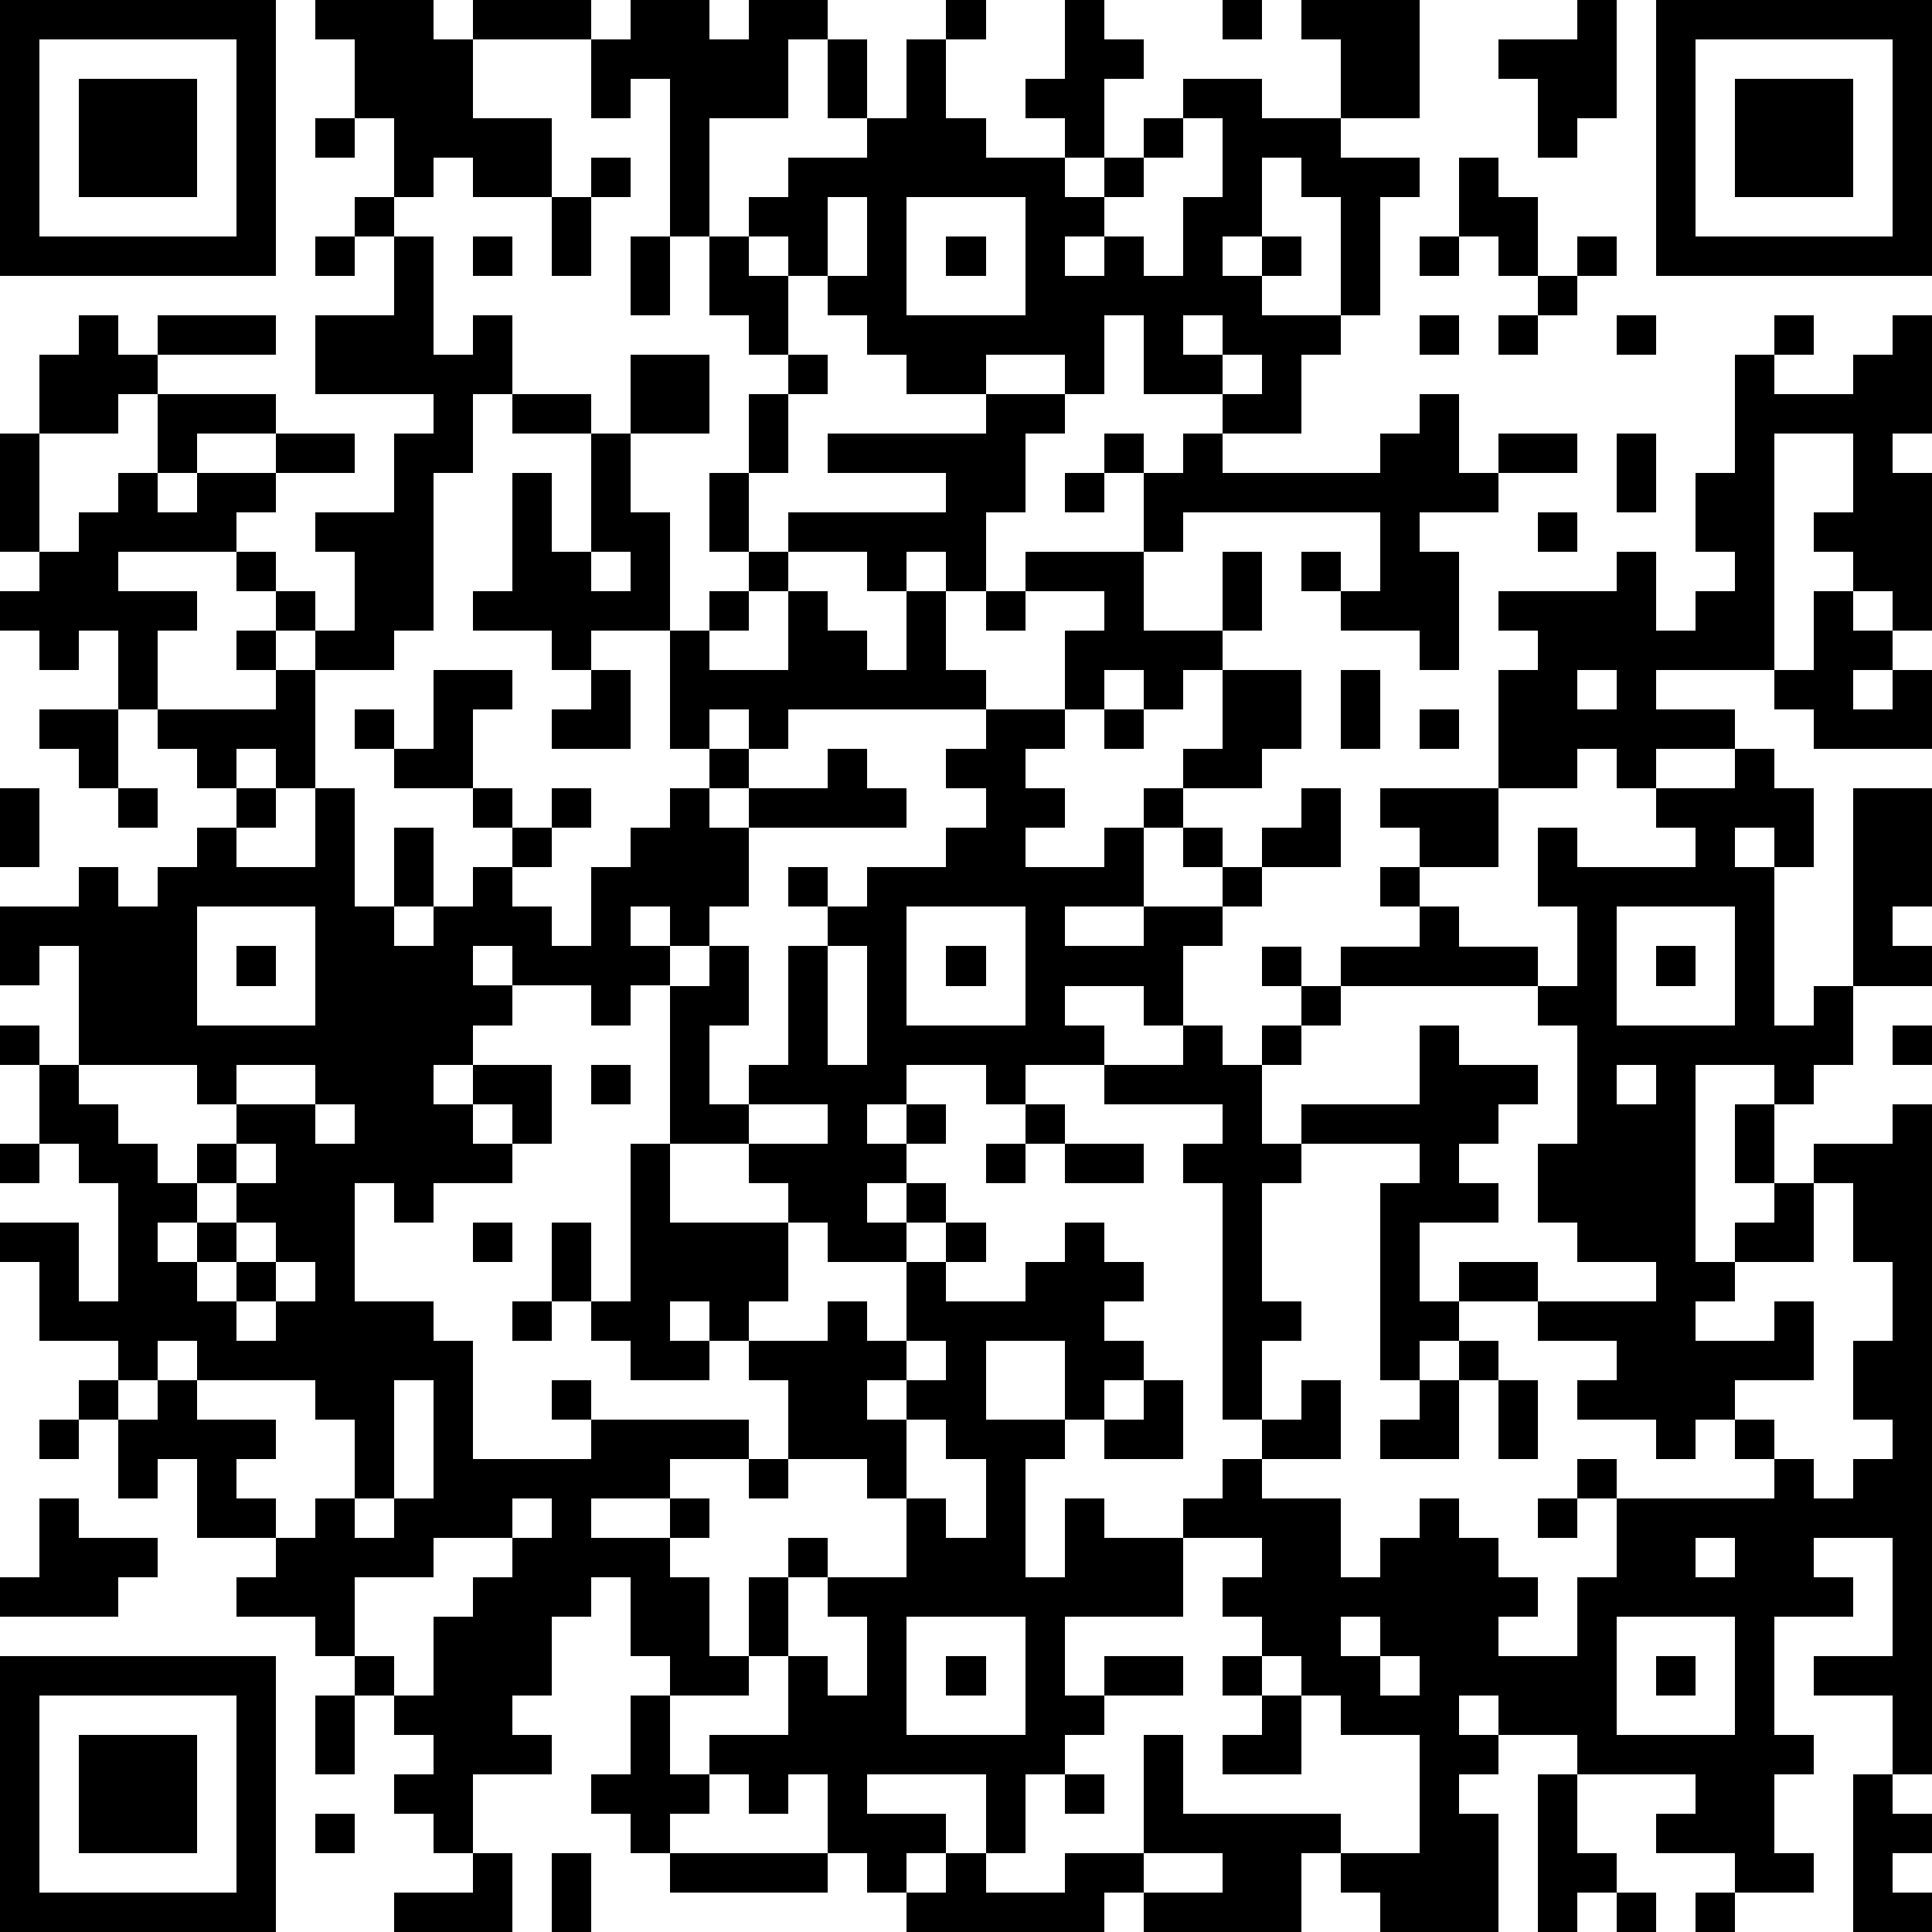
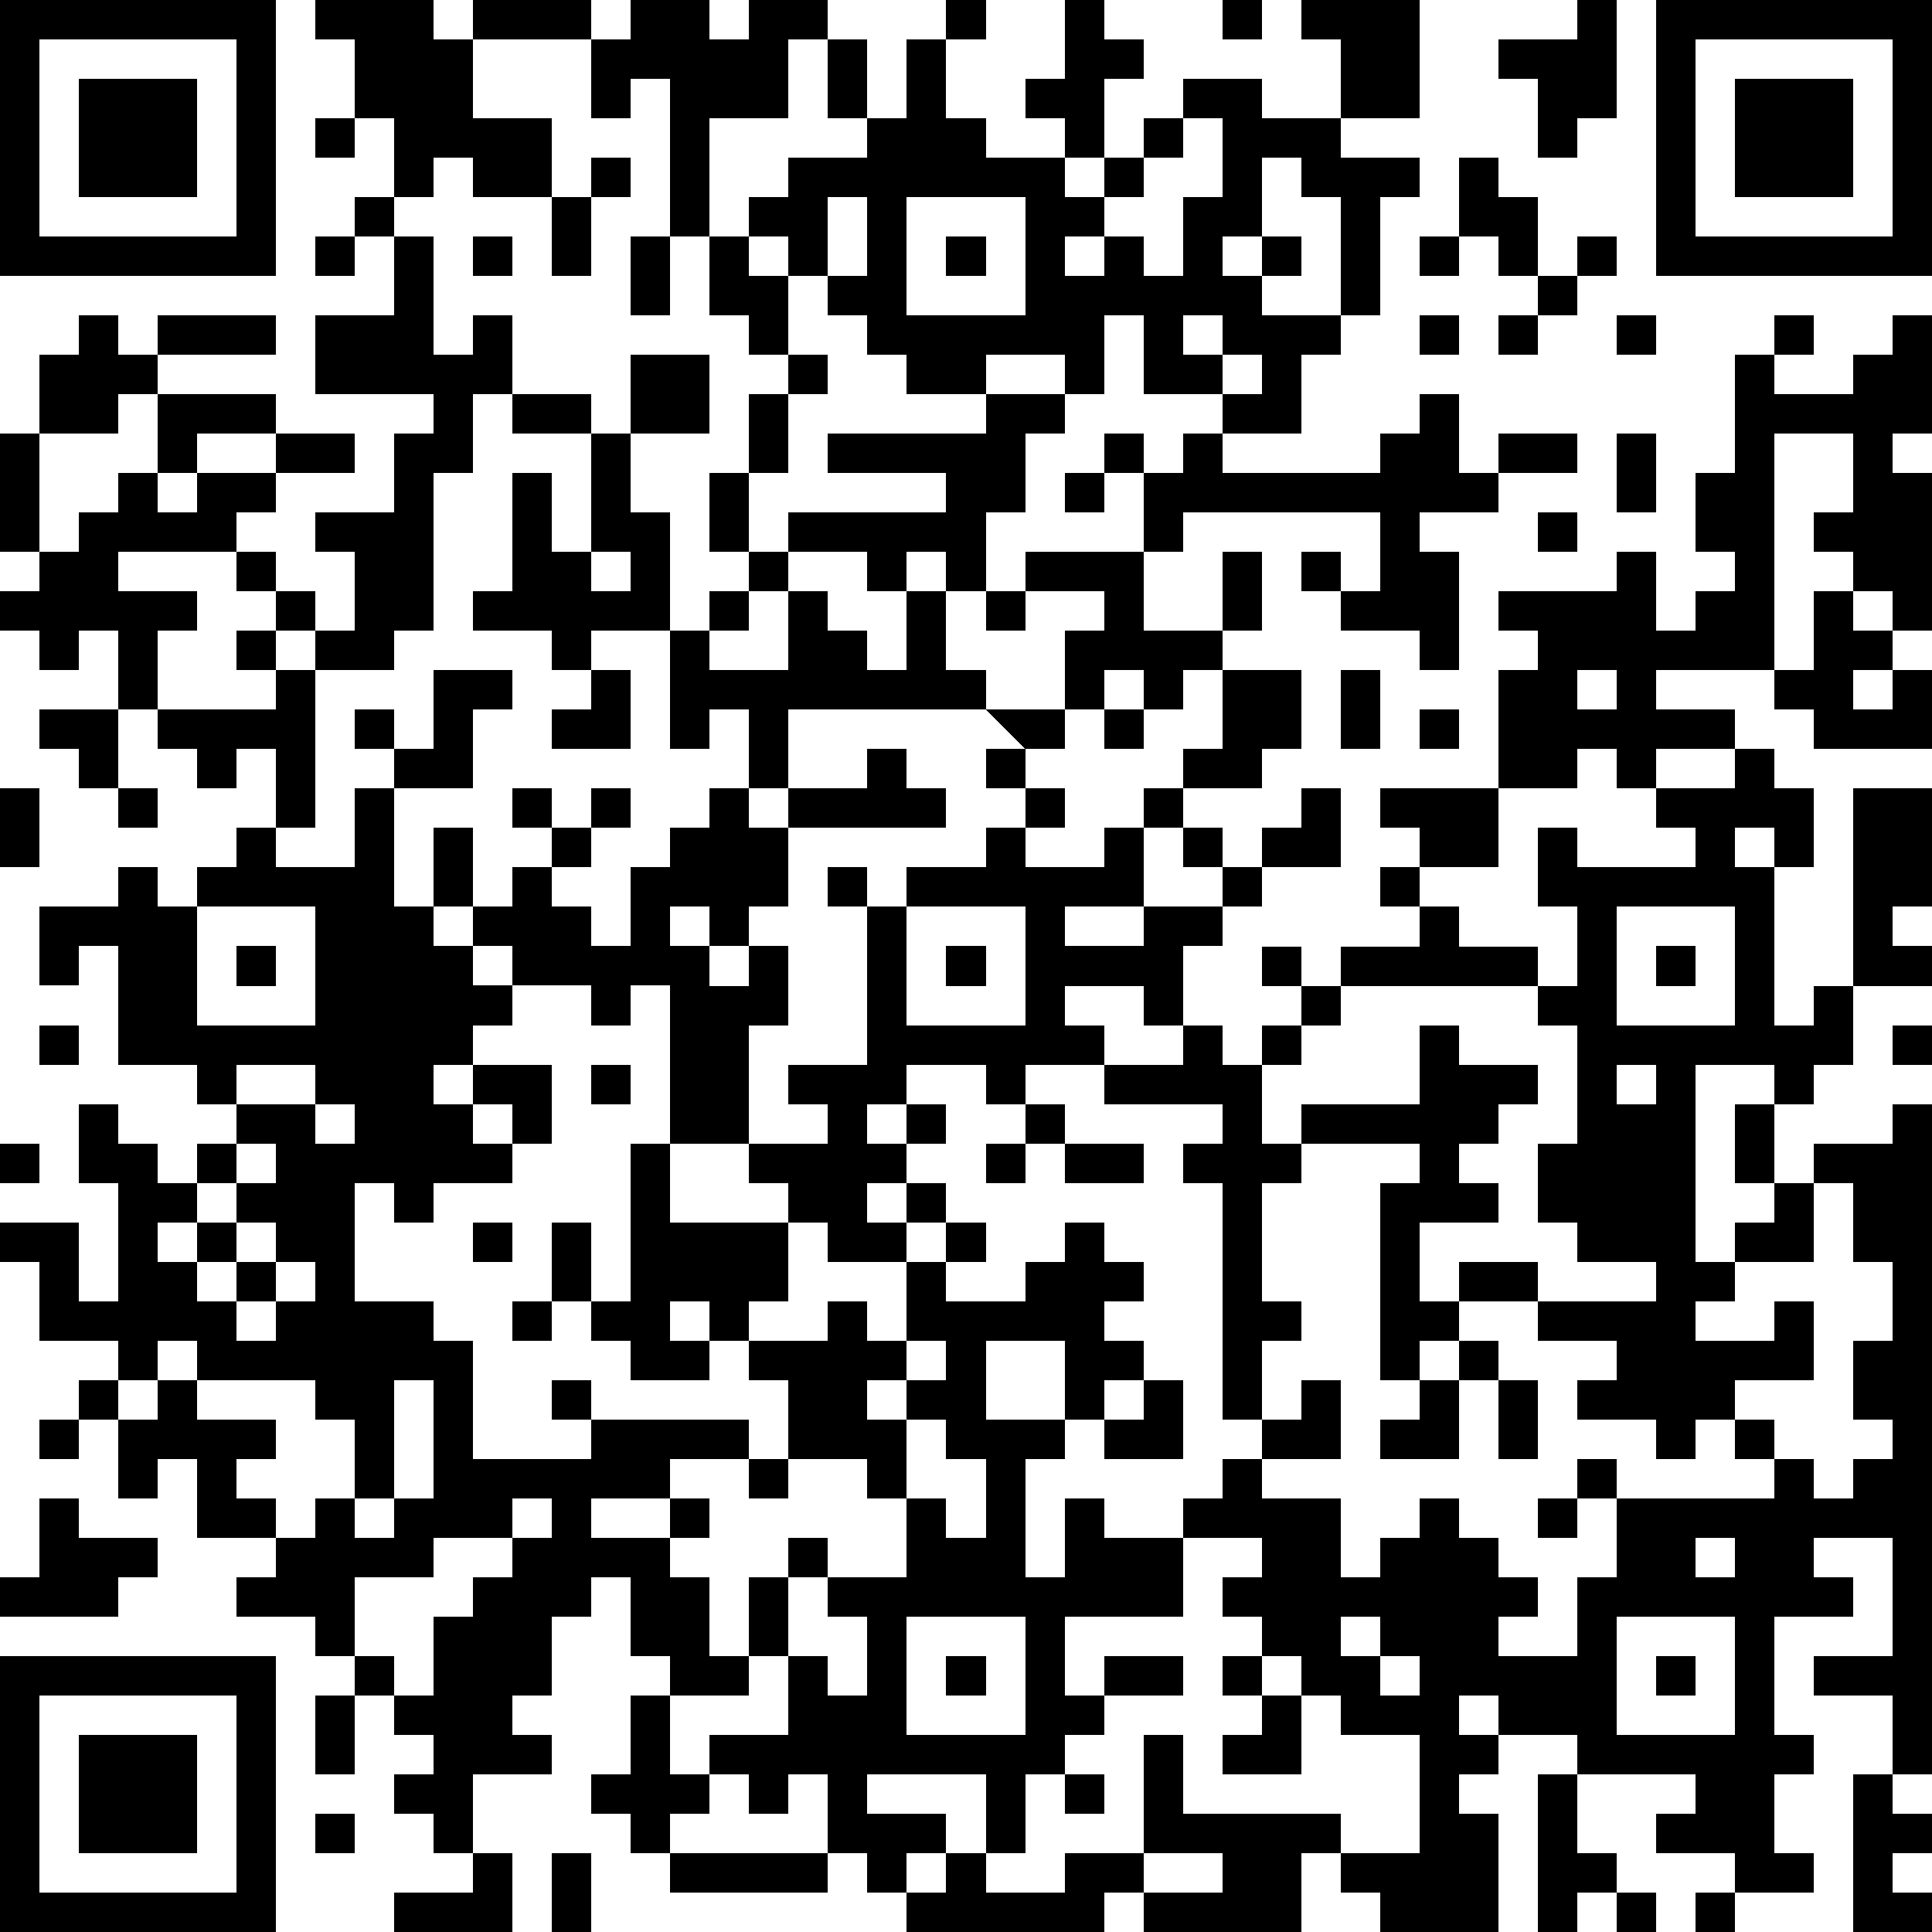
<svg xmlns="http://www.w3.org/2000/svg" version="1.1" width="196" height="196" shape-rendering="crispEdges">
-   <path d="M0 0h7v7h-7zM8 0h3v1h1v-1h3v1h-3v2h2v2h-2v-1h-1v1h-1v-2h-1v-2h-1zM16 0h2v1h1v-1h2v1h-1v2h-2v3h-1v-4h-1v1h-1v-2h1zM24 0h1v1h-1zM27 0h1v1h1v1h-1v2h-1v-1h-1v-1h1zM31 0h1v1h-1zM33 0h3v3h-2v-2h-1zM40 0h1v3h-1v1h-1v-2h-1v-1h2zM42 0h7v7h-7zM1 1v5h5v-5zM21 1h1v2h-1zM23 1h1v2h1v1h2v1h1v-1h1v-1h1v-1h2v1h2v1h2v1h-1v3h-1v-3h-1v-1h-1v2h-1v1h1v-1h1v1h-1v1h2v1h-1v2h-2v-1h-2v-2h-1v2h-1v-1h-2v1h-2v-1h-1v-1h-1v-1h-1v-1h-1v-1h1v-1h2v-1h1zM43 1v5h5v-5zM2 2h3v3h-3zM44 2h3v3h-3zM8 3h1v1h-1zM30 3v1h-1v1h-1v1h-1v1h1v-1h1v1h1v-2h1v-2zM15 4h1v1h-1zM37 4h1v1h1v2h-1v-1h-1zM9 5h1v1h-1zM14 5h1v2h-1zM21 5v2h1v-2zM23 5v3h3v-3zM8 6h1v1h-1zM10 6h1v3h1v-1h1v2h-1v2h-1v4h-1v1h-2v-1h-1v-1h-1v-1h-3v1h2v1h-1v2h-1v-2h-1v1h-1v-1h-1v-1h1v-1h-1v-3h1v-2h1v-1h1v1h1v-1h3v1h-3v1h-1v1h-2v3h1v-1h1v-1h1v-2h3v1h-2v1h-1v1h1v-1h2v-1h2v1h-2v1h-1v1h1v1h1v1h1v-2h-1v-1h2v-2h1v-1h-3v-2h2zM12 6h1v1h-1zM16 6h1v2h-1zM18 6h1v1h1v2h-1v-1h-1zM24 6h1v1h-1zM36 6h1v1h-1zM40 6h1v1h-1zM39 7h1v1h-1zM30 8v1h1v-1zM36 8h1v1h-1zM38 8h1v1h-1zM41 8h1v1h-1zM45 8h1v1h-1zM48 8h1v3h-1v1h1v4h-1v-1h-1v-1h-1v-1h1v-2h-2v6h-3v1h2v1h-2v1h-1v-1h-1v1h-2v-3h1v-1h-1v-1h3v-1h1v2h1v-1h1v-1h-1v-2h1v-3h1v1h2v-1h1zM16 9h2v2h-2zM20 9h1v1h-1zM31 9v1h1v-1zM13 10h2v1h-2zM19 10h1v2h-1zM25 10h2v1h-1v2h-1v2h-1v-1h-1v1h-1v-1h-2v-1h4v-1h-3v-1h4zM36 10h1v2h1v-1h2v1h-2v1h-2v1h1v3h-1v-1h-2v-1h-1v-1h1v1h1v-2h-5v1h-1v-2h-1v-1h1v1h1v-1h1v1h4v-1h1zM15 11h1v2h1v3h-2v1h-1v-1h-2v-1h1v-3h1v2h1zM41 11h1v2h-1zM18 12h1v2h-1zM27 12h1v1h-1zM39 13h1v1h-1zM15 14v1h1v-1zM19 14h1v1h-1zM26 14h3v2h2v-2h1v2h-1v1h-1v1h-1v-1h-1v1h-1v-2h1v-1h-2zM18 15h1v1h-1zM20 15h1v1h1v1h1v-2h1v2h1v1h-5v1h-1v-1h-1v1h-1v-3h1v1h2zM25 15h1v1h-1zM46 15h1v1h1v1h-1v1h1v-1h1v2h-3v-1h-1v-1h1zM6 16h1v1h-1zM7 17h1v3h-1v-1h-1v1h-1v-1h-1v-1h3zM11 17h2v1h-1v2h-2v-1h-1v-1h1v1h1zM15 17h1v2h-2v-1h1zM31 17h2v2h-1v1h-2v-1h1zM34 17h1v2h-1zM40 17v1h1v-1zM1 18h2v2h-1v-1h-1zM25 18h2v1h-1v1h1v1h-1v1h2v-1h1v-1h1v1h-1v2h-2v1h2v-1h2v-1h-1v-1h1v1h1v-1h1v-1h1v2h-2v1h-1v1h-1v2h-1v-1h-2v1h1v1h-2v1h-1v-1h-2v1h-1v1h1v-1h1v1h-1v1h-1v1h1v-1h1v1h-1v1h-2v-1h-1v-1h-1v-1h-2v-4h-1v1h-1v-1h-2v-1h-1v1h1v1h-1v1h-1v1h1v-1h2v2h-1v-1h-1v1h1v1h-2v1h-1v-1h-1v3h2v1h1v3h3v-1h-1v-1h1v1h4v1h-2v1h-2v1h2v-1h1v1h-1v1h1v2h1v-2h1v-1h1v1h-1v2h-1v1h-2v-1h-1v-2h-1v1h-1v2h-1v1h1v1h-2v2h-1v-1h-1v-1h1v-1h-1v-1h-1v-1h-1v-1h-2v-1h1v-1h-2v-2h-1v1h-1v-2h-1v-1h1v-1h-2v-2h-1v-1h2v2h1v-3h-1v-1h-1v-2h-1v-1h1v1h1v-3h-1v1h-1v-2h2v-1h1v1h1v-1h1v-1h1v-1h1v1h-1v1h2v-2h1v3h1v-2h1v2h-1v1h1v-1h1v-1h1v-1h-1v-1h1v1h1v-1h1v1h-1v1h-1v1h1v1h1v-2h1v-1h1v-1h1v-1h1v1h-1v1h1v-1h2v-1h1v1h1v1h-4v2h-1v1h-1v-1h-1v1h1v1h1v-1h1v2h-1v2h1v-1h1v-3h1v-1h-1v-1h1v1h1v-1h2v-1h1v-1h-1v-1h1zM28 18h1v1h-1zM36 18h1v1h-1zM44 19h1v1h1v2h-1v-1h-1v1h1v4h1v-1h1v-5h2v3h-1v1h1v1h-2v2h-1v1h-1v-1h-2v5h1v-1h1v-1h-1v-2h1v2h1v-1h2v-1h1v17h-1v-2h-2v-1h2v-3h-2v1h1v1h-2v3h1v1h-1v2h1v1h-2v-1h-2v-1h1v-1h-3v-1h-2v-1h-1v1h1v1h-1v1h1v3h-3v-1h-1v-1h-1v2h-4v-1h-1v1h-5v-1h-1v-1h-1v-2h-1v1h-1v-1h-1v-1h2v-2h1v1h1v-2h-1v-1h2v-2h-1v-1h-2v-2h-1v-1h-1v-1h-1v1h1v1h-2v-1h-1v-1h-1v-2h1v2h1v-4h1v2h3v2h-1v1h2v-1h1v1h1v-2h1v-1h1v1h-1v1h2v-1h1v-1h1v1h1v1h-1v1h1v1h-1v1h-1v-2h-2v2h2v1h-1v3h1v-2h1v1h2v-1h1v-1h1v-1h-1v-6h-1v-1h1v-1h-3v-1h2v-1h1v1h1v-1h1v-1h-1v-1h1v1h1v-1h2v-1h-1v-1h1v-1h-1v-1h3v2h-2v1h1v1h2v1h-5v1h-1v1h-1v2h1v-1h3v-2h1v1h2v1h-1v1h-1v1h1v1h-2v2h1v-1h2v1h-2v1h-1v1h-1v-5h1v-1h-3v1h-1v3h1v1h-1v2h1v-1h1v2h-2v1h2v2h1v-1h1v-1h1v1h1v1h1v1h-1v1h2v-2h1v-2h-1v-1h1v1h4v-1h-1v-1h-1v1h-1v-1h-2v-1h1v-1h-2v-1h3v-1h-2v-1h-1v-2h1v-3h-1v-1h1v-2h-1v-2h1v1h3v-1h-1v-1h2zM0 20h1v2h-1zM3 20h1v1h-1zM5 23v3h3v-3zM23 23v3h3v-3zM41 23v3h3v-3zM6 24h1v1h-1zM21 24v3h1v-3zM24 24h1v1h-1zM42 24h1v1h-1zM48 26h1v1h-1zM2 27v1h1v1h1v1h1v-1h1v-1h-1v-1zM6 27v1h2v-1zM15 27h1v1h-1zM41 27v1h1v-1zM8 28v1h1v-1zM19 28v1h2v-1zM26 28h1v1h-1zM0 29h1v1h-1zM6 29v1h-1v1h-1v1h1v-1h1v-1h1v-1zM25 29h1v1h-1zM27 29h2v1h-2zM46 30v2h-2v1h-1v1h2v-1h1v2h-2v1h1v1h1v1h1v-1h1v-1h-1v-2h1v-2h-1v-2zM6 31v1h-1v1h1v-1h1v-1zM12 31h1v1h-1zM7 32v1h-1v1h1v-1h1v-1zM13 33h1v1h-1zM4 34v1h-1v1h1v-1h1v-1zM23 34v1h-1v1h1v-1h1v-1zM37 34h1v1h-1zM5 35v1h2v1h-1v1h1v1h1v-1h1v-2h-1v-1zM10 35v3h-1v1h1v-1h1v-3zM29 35h1v2h-2v-1h1zM36 35h1v2h-2v-1h1zM38 35h1v2h-1zM1 36h1v1h-1zM23 36v2h1v1h1v-2h-1v-1zM19 37h1v1h-1zM1 38h1v1h2v1h-1v1h-3v-1h1zM13 38v1h-2v1h-2v2h1v1h1v-2h1v-1h1v-1h1v-1zM39 38h1v1h-1zM30 39v2h-3v2h1v-1h2v1h-2v1h-1v1h-1v2h-1v-2h-3v1h2v1h-1v1h1v-1h1v1h2v-1h2v-3h1v2h4v1h2v-3h-2v-1h-1v-1h-1v-1h-1v-1h1v-1zM43 39v1h1v-1zM23 41v3h3v-3zM34 41v1h1v-1zM41 41v3h3v-3zM0 42h7v7h-7zM24 42h1v1h-1zM31 42h1v1h-1zM35 42v1h1v-1zM42 42h1v1h-1zM1 43v5h5v-5zM8 43h1v2h-1zM16 43h1v2h1v1h-1v1h-1v-1h-1v-1h1zM32 43h1v2h-2v-1h1zM2 44h3v3h-3zM27 45h1v1h-1zM39 45h1v2h1v1h-1v1h-1zM47 45h1v1h1v1h-1v1h1v1h-2zM8 46h1v1h-1zM12 47h1v2h-3v-1h2zM14 47h1v2h-1zM17 47h4v1h-4zM29 47v1h2v-1zM41 48h1v1h-1zM43 48h1v1h-1z" style="fill:#000" transform="translate(0,0) scale(4)" />
+   <path d="M0 0h7v7h-7zM8 0h3v1h1v-1h3v1h-3v2h2v2h-2v-1h-1v1h-1v-2h-1v-2h-1zM16 0h2v1h1v-1h2v1h-1v2h-2v3h-1v-4h-1v1h-1v-2h1zM24 0h1v1h-1zM27 0h1v1h1v1h-1v2h-1v-1h-1v-1h1zM31 0h1v1h-1zM33 0h3v3h-2v-2h-1zM40 0h1v3h-1v1h-1v-2h-1v-1h2zM42 0h7v7h-7zM1 1v5h5v-5zM21 1h1v2h-1zM23 1h1v2h1v1h2v1h1v-1h1v-1h1v-1h2v1h2v1h2v1h-1v3h-1v-3h-1v-1h-1v2h-1v1h1v-1h1v1h-1v1h2v1h-1v2h-2v-1h-2v-2h-1v2h-1v-1h-2v1h-2v-1h-1v-1h-1v-1h-1v-1h-1v-1h1v-1h2v-1h1zM43 1v5h5v-5zM2 2h3v3h-3zM44 2h3v3h-3zM8 3h1v1h-1zM30 3v1h-1v1h-1v1h-1v1h1v-1h1v1h1v-2h1v-2zM15 4h1v1h-1zM37 4h1v1h1v2h-1v-1h-1zM9 5h1v1h-1zM14 5h1v2h-1zM21 5v2h1v-2zM23 5v3h3v-3zM8 6h1v1h-1zM10 6h1v3h1v-1h1v2h-1v2h-1v4h-1v1h-2v-1h-1v-1h-1v-1h-3v1h2v1h-1v2h-1v-2h-1v1h-1v-1h-1v-1h1v-1h-1v-3h1v-2h1v-1h1v1h1v-1h3v1h-3v1h-1v1h-2v3h1v-1h1v-1h1v-2h3v1h-2v1h-1v1h1v-1h2v-1h2v1h-2v1h-1v1h1v1h1v1h1v-2h-1v-1h2v-2h1v-1h-3v-2h2zM12 6h1v1h-1zM16 6h1v2h-1zM18 6h1v1h1v2h-1v-1h-1zM24 6h1v1h-1zM36 6h1v1h-1zM40 6h1v1h-1zM39 7h1v1h-1zM30 8v1h1v-1zM36 8h1v1h-1zM38 8h1v1h-1zM41 8h1v1h-1zM45 8h1v1h-1zM48 8h1v3h-1v1h1v4h-1v-1h-1v-1h-1v-1h1v-2h-2v6h-3v1h2v1h-2v1h-1v-1h-1v1h-2v-3h1v-1h-1v-1h3v-1h1v2h1v-1h1v-1h-1v-2h1v-3h1v1h2v-1h1zM16 9h2v2h-2zM20 9h1v1h-1zM31 9v1h1v-1zM13 10h2v1h-2zM19 10h1v2h-1zM25 10h2v1h-1v2h-1v2h-1v-1h-1v1h-1v-1h-2v-1h4v-1h-3v-1h4zM36 10h1v2h1v-1h2v1h-2v1h-2v1h1v3h-1v-1h-2v-1h-1v-1h1v1h1v-2h-5v1h-1v-2h-1v-1h1v1h1v-1h1v1h4v-1h1zM15 11h1v2h1v3h-2v1h-1v-1h-2v-1h1v-3h1v2h1zM41 11h1v2h-1zM18 12h1v2h-1zM27 12h1v1h-1zM39 13h1v1h-1zM15 14v1h1v-1zM19 14h1v1h-1zM26 14h3v2h2v-2h1v2h-1v1h-1v1h-1v-1h-1v1h-1v-2h1v-1h-2zM18 15h1v1h-1zM20 15h1v1h1v1h1v-2h1v2h1v1h-5v1h-1v-1h-1v1h-1v-3h1v1h2zM25 15h1v1h-1zM46 15h1v1h1v1h-1v1h1v-1h1v2h-3v-1h-1v-1h1zM6 16h1v1h-1zM7 17h1v3h-1v-1h-1v1h-1v-1h-1v-1h3zM11 17h2v1h-1v2h-2v-1h-1v-1h1v1h1zM15 17h1v2h-2v-1h1zM31 17h2v2h-1v1h-2v-1h1zM34 17h1v2h-1zM40 17v1h1v-1zM1 18h2v2h-1v-1h-1zM25 18h2v1h-1v1h1v1h-1v1h2v-1h1v-1h1v1h-1v2h-2v1h2v-1h2v-1h-1v-1h1v1h1v-1h1v-1h1v2h-2v1h-1v1h-1v2h-1v-1h-2v1h1v1h-2v1h-1v-1h-2v1h-1v1h1v-1h1v1h-1v1h-1v1h1v-1h1v1h-1v1h-2v-1h-1v-1h-1v-1h-2v-4h-1v1h-1v-1h-2v-1h-1v1h1v1h-1v1h-1v1h1v-1h2v2h-1v-1h-1v1h1v1h-2v1h-1v-1h-1v3h2v1h1v3h3v-1h-1v-1h1v1h4v1h-2v1h-2v1h2v-1h1v1h-1v1h1v2h1v-2h1v-1h1v1h-1v2h-1v1h-2v-1h-1v-2h-1v1h-1v2h-1v1h1v1h-2v2h-1v-1h-1v-1h1v-1h-1v-1h-1v-1h-1v-1h-2v-1h1v-1h-2v-2h-1v1h-1v-2h-1v-1h1v-1h-2v-2h-1v-1h2v2h1v-3h-1v-1v-2h-1v-1h1v1h1v-3h-1v1h-1v-2h2v-1h1v1h1v-1h1v-1h1v-1h1v1h-1v1h2v-2h1v3h1v-2h1v2h-1v1h1v-1h1v-1h1v-1h-1v-1h1v1h1v-1h1v1h-1v1h-1v1h1v1h1v-2h1v-1h1v-1h1v-1h1v1h-1v1h1v-1h2v-1h1v1h1v1h-4v2h-1v1h-1v-1h-1v1h1v1h1v-1h1v2h-1v2h1v-1h1v-3h1v-1h-1v-1h1v1h1v-1h2v-1h1v-1h-1v-1h1zM28 18h1v1h-1zM36 18h1v1h-1zM44 19h1v1h1v2h-1v-1h-1v1h1v4h1v-1h1v-5h2v3h-1v1h1v1h-2v2h-1v1h-1v-1h-2v5h1v-1h1v-1h-1v-2h1v2h1v-1h2v-1h1v17h-1v-2h-2v-1h2v-3h-2v1h1v1h-2v3h1v1h-1v2h1v1h-2v-1h-2v-1h1v-1h-3v-1h-2v-1h-1v1h1v1h-1v1h1v3h-3v-1h-1v-1h-1v2h-4v-1h-1v1h-5v-1h-1v-1h-1v-2h-1v1h-1v-1h-1v-1h2v-2h1v1h1v-2h-1v-1h2v-2h-1v-1h-2v-2h-1v-1h-1v-1h-1v1h1v1h-2v-1h-1v-1h-1v-2h1v2h1v-4h1v2h3v2h-1v1h2v-1h1v1h1v-2h1v-1h1v1h-1v1h2v-1h1v-1h1v1h1v1h-1v1h1v1h-1v1h-1v-2h-2v2h2v1h-1v3h1v-2h1v1h2v-1h1v-1h1v-1h-1v-6h-1v-1h1v-1h-3v-1h2v-1h1v1h1v-1h1v-1h-1v-1h1v1h1v-1h2v-1h-1v-1h1v-1h-1v-1h3v2h-2v1h1v1h2v1h-5v1h-1v1h-1v2h1v-1h3v-2h1v1h2v1h-1v1h-1v1h1v1h-2v2h1v-1h2v1h-2v1h-1v1h-1v-5h1v-1h-3v1h-1v3h1v1h-1v2h1v-1h1v2h-2v1h2v2h1v-1h1v-1h1v1h1v1h1v1h-1v1h2v-2h1v-2h-1v-1h1v1h4v-1h-1v-1h-1v1h-1v-1h-2v-1h1v-1h-2v-1h3v-1h-2v-1h-1v-2h1v-3h-1v-1h1v-2h-1v-2h1v1h3v-1h-1v-1h2zM0 20h1v2h-1zM3 20h1v1h-1zM5 23v3h3v-3zM23 23v3h3v-3zM41 23v3h3v-3zM6 24h1v1h-1zM21 24v3h1v-3zM24 24h1v1h-1zM42 24h1v1h-1zM48 26h1v1h-1zM2 27v1h1v1h1v1h1v-1h1v-1h-1v-1zM6 27v1h2v-1zM15 27h1v1h-1zM41 27v1h1v-1zM8 28v1h1v-1zM19 28v1h2v-1zM26 28h1v1h-1zM0 29h1v1h-1zM6 29v1h-1v1h-1v1h1v-1h1v-1h1v-1zM25 29h1v1h-1zM27 29h2v1h-2zM46 30v2h-2v1h-1v1h2v-1h1v2h-2v1h1v1h1v1h1v-1h1v-1h-1v-2h1v-2h-1v-2zM6 31v1h-1v1h1v-1h1v-1zM12 31h1v1h-1zM7 32v1h-1v1h1v-1h1v-1zM13 33h1v1h-1zM4 34v1h-1v1h1v-1h1v-1zM23 34v1h-1v1h1v-1h1v-1zM37 34h1v1h-1zM5 35v1h2v1h-1v1h1v1h1v-1h1v-2h-1v-1zM10 35v3h-1v1h1v-1h1v-3zM29 35h1v2h-2v-1h1zM36 35h1v2h-2v-1h1zM38 35h1v2h-1zM1 36h1v1h-1zM23 36v2h1v1h1v-2h-1v-1zM19 37h1v1h-1zM1 38h1v1h2v1h-1v1h-3v-1h1zM13 38v1h-2v1h-2v2h1v1h1v-2h1v-1h1v-1h1v-1zM39 38h1v1h-1zM30 39v2h-3v2h1v-1h2v1h-2v1h-1v1h-1v2h-1v-2h-3v1h2v1h-1v1h1v-1h1v1h2v-1h2v-3h1v2h4v1h2v-3h-2v-1h-1v-1h-1v-1h-1v-1h1v-1zM43 39v1h1v-1zM23 41v3h3v-3zM34 41v1h1v-1zM41 41v3h3v-3zM0 42h7v7h-7zM24 42h1v1h-1zM31 42h1v1h-1zM35 42v1h1v-1zM42 42h1v1h-1zM1 43v5h5v-5zM8 43h1v2h-1zM16 43h1v2h1v1h-1v1h-1v-1h-1v-1h1zM32 43h1v2h-2v-1h1zM2 44h3v3h-3zM27 45h1v1h-1zM39 45h1v2h1v1h-1v1h-1zM47 45h1v1h1v1h-1v1h1v1h-2zM8 46h1v1h-1zM12 47h1v2h-3v-1h2zM14 47h1v2h-1zM17 47h4v1h-4zM29 47v1h2v-1zM41 48h1v1h-1zM43 48h1v1h-1z" style="fill:#000" transform="translate(0,0) scale(4)" />
</svg>